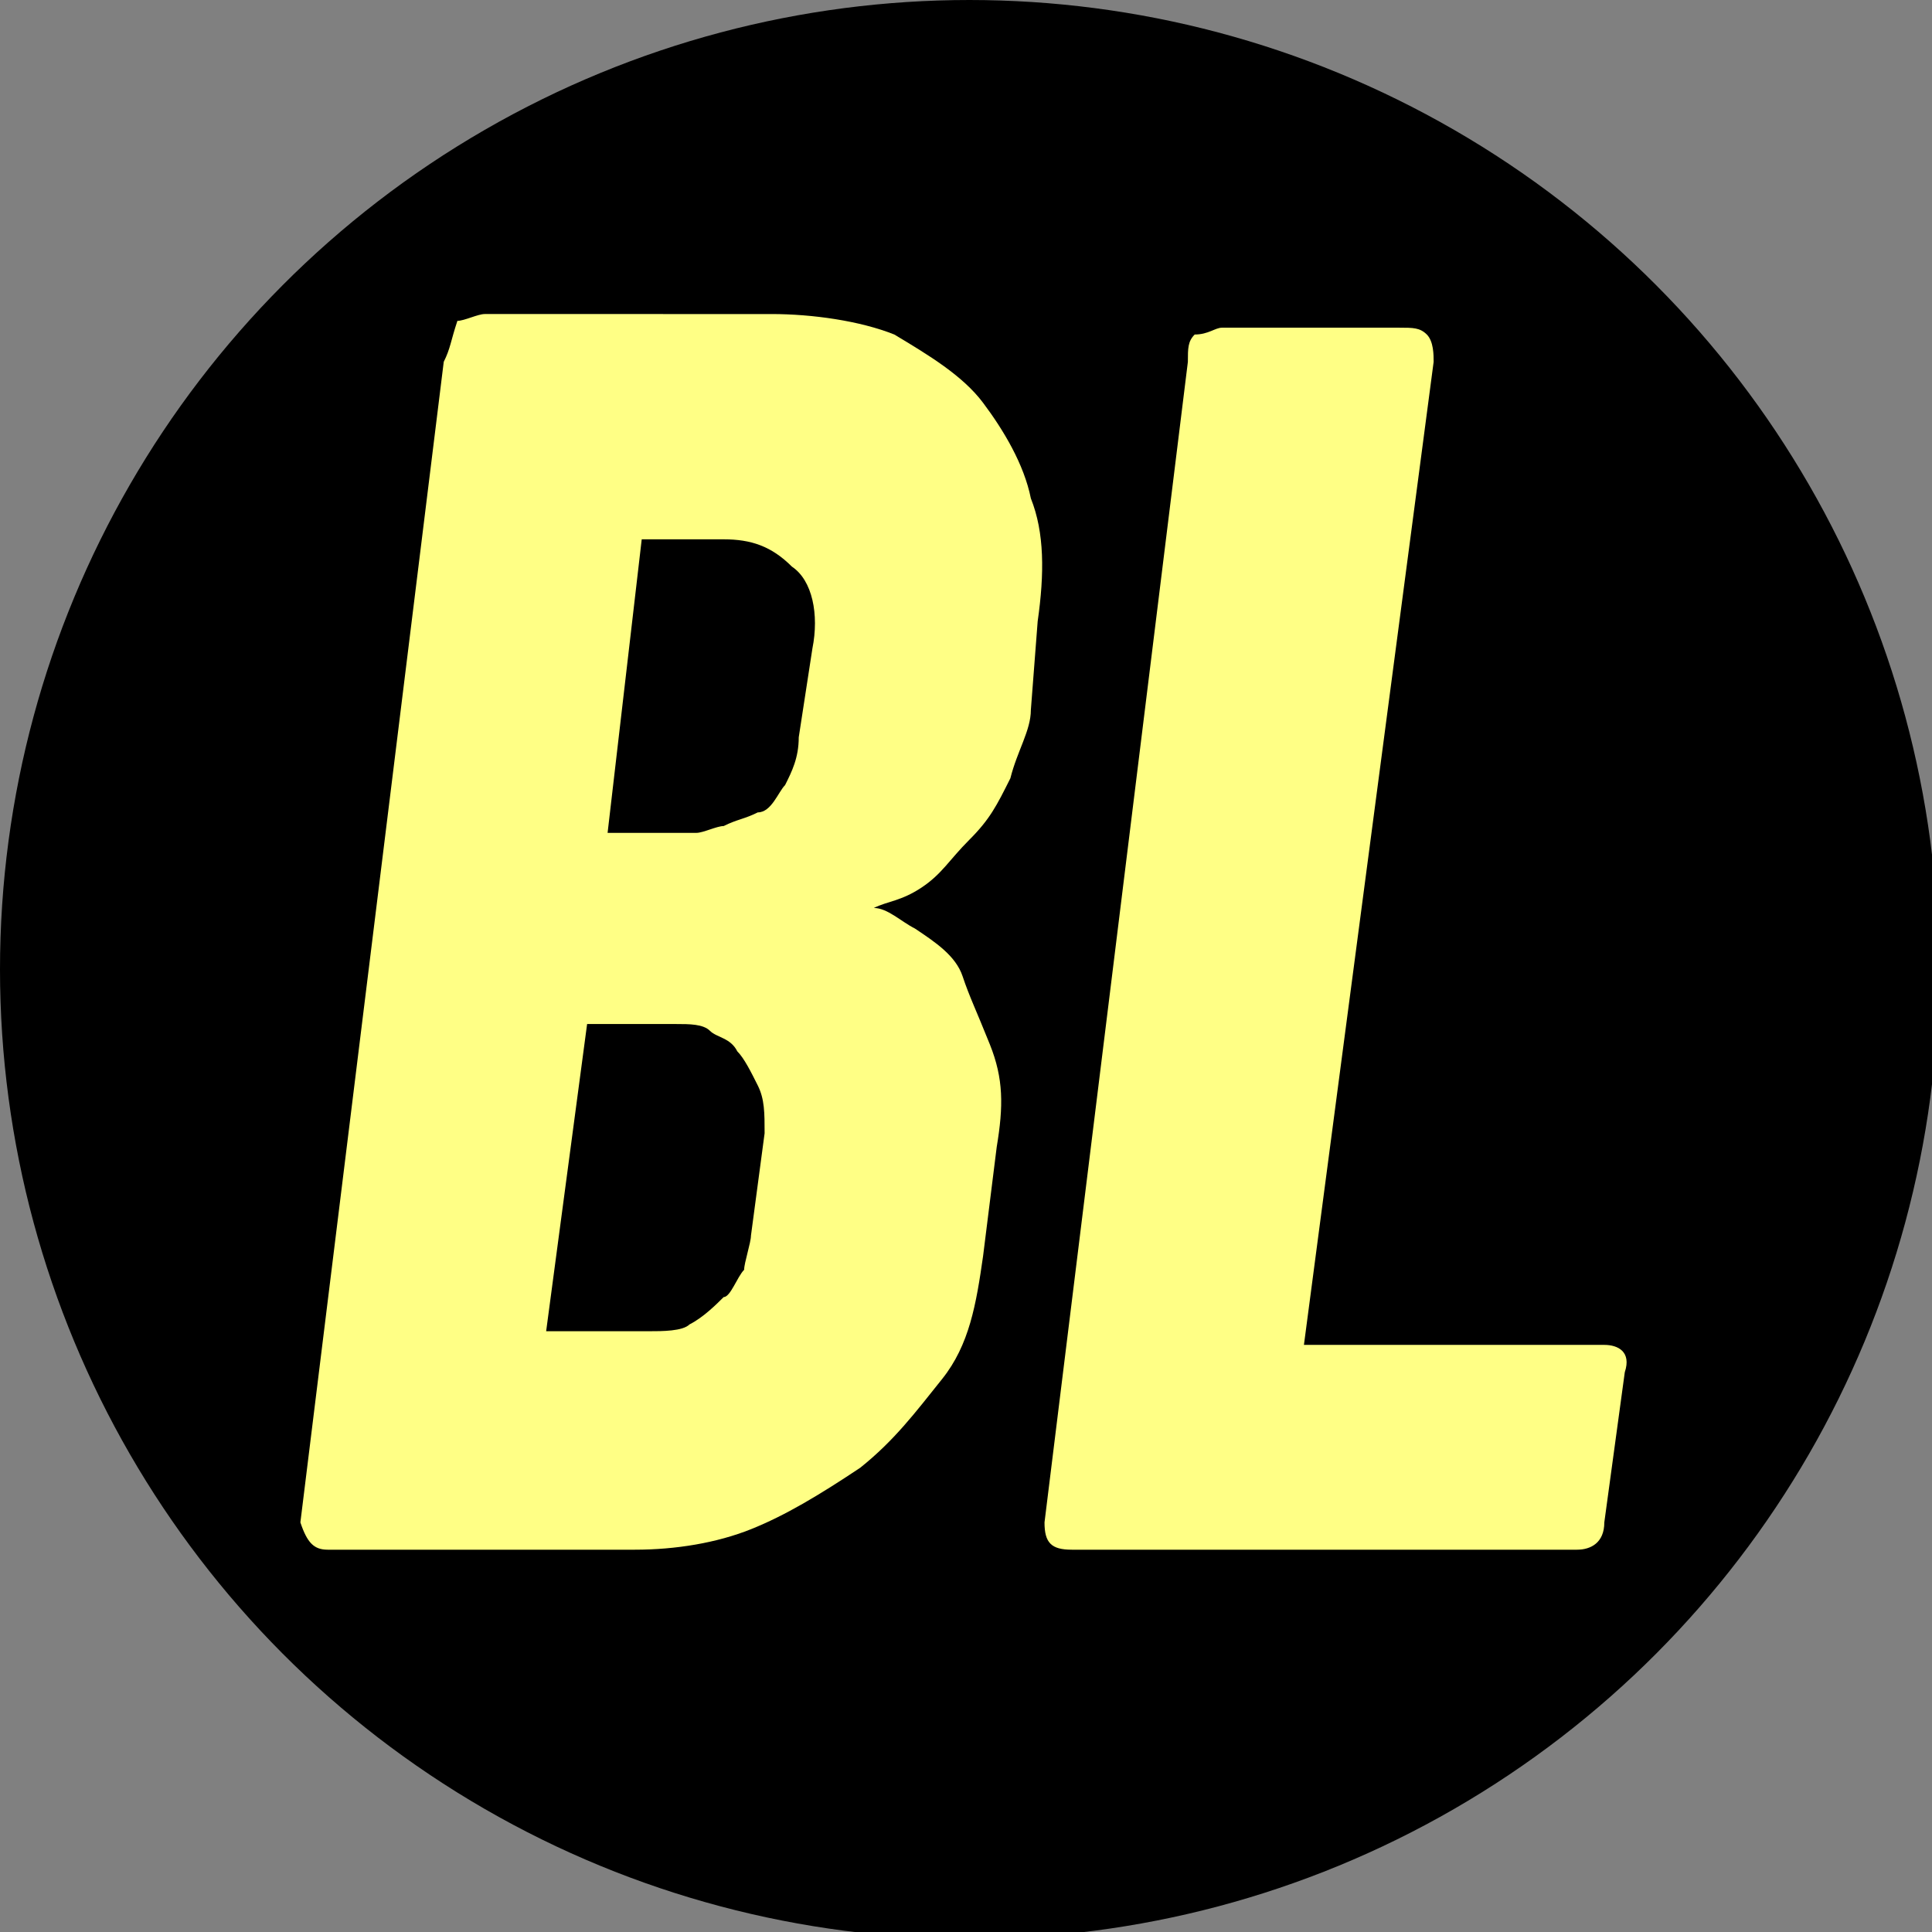
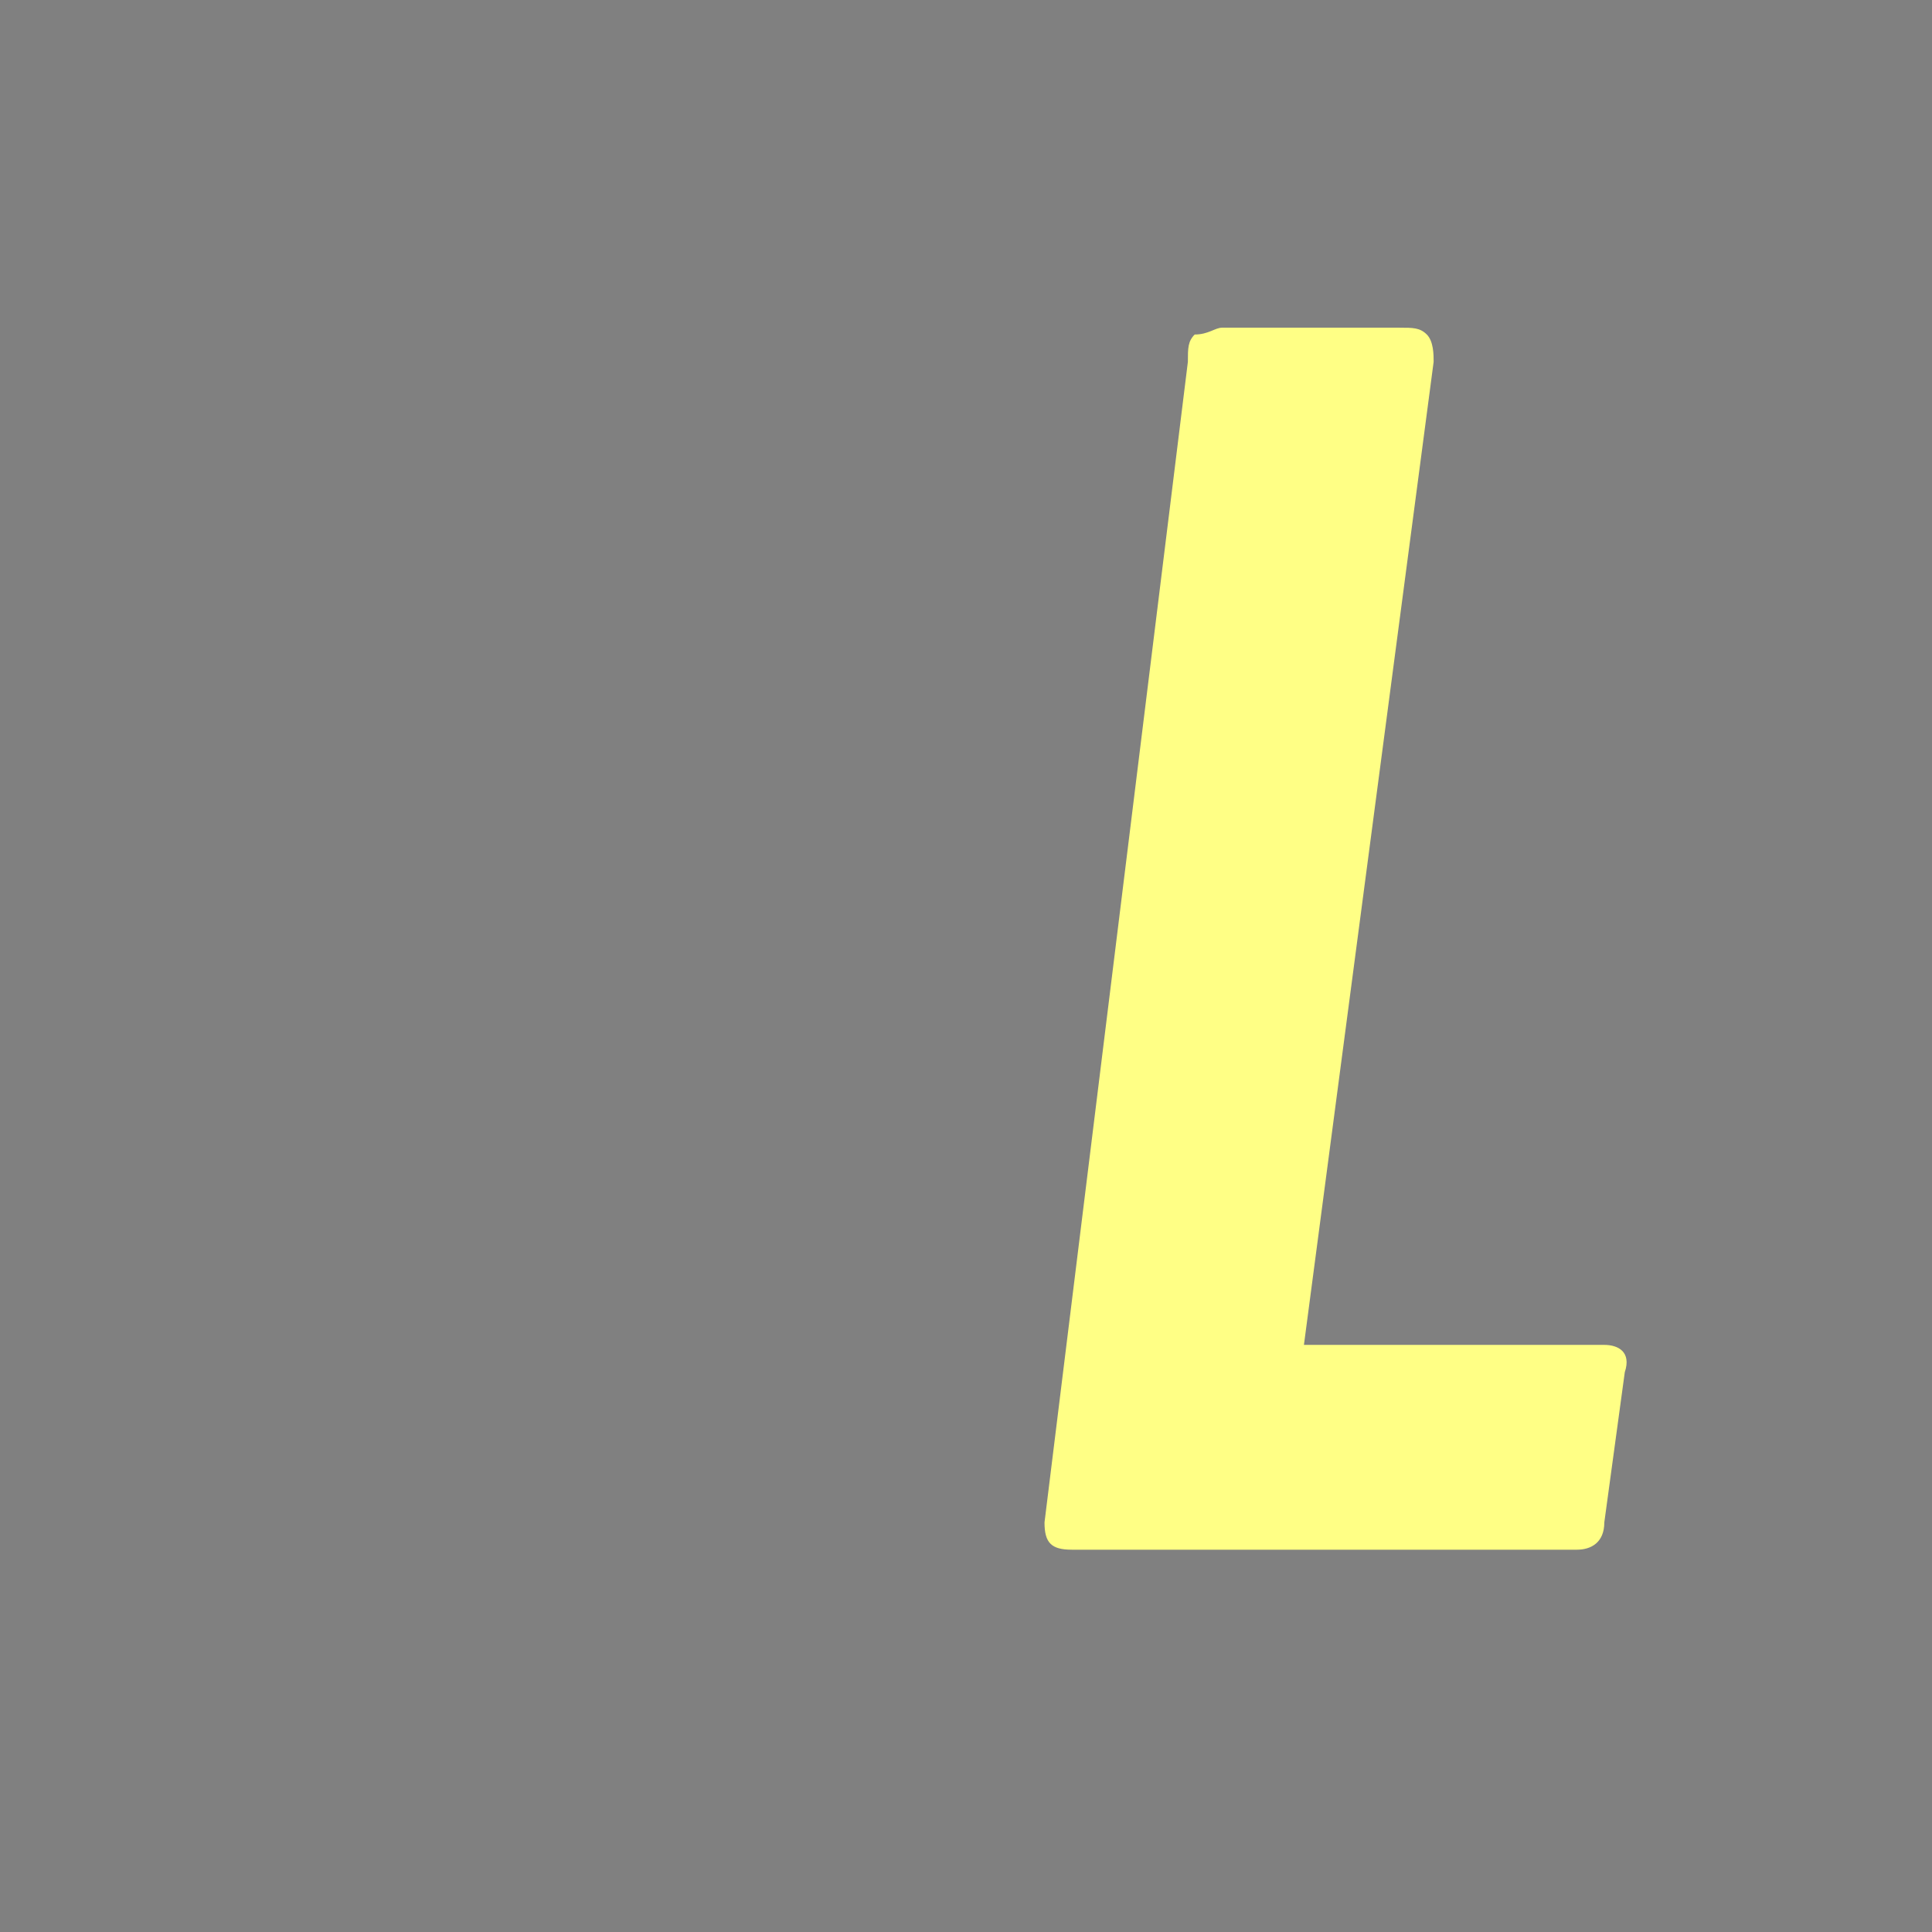
<svg xmlns="http://www.w3.org/2000/svg" version="1.1" id="Layer_1" x="0px" y="0px" viewBox="0 0 28.3 28.3" style="enable-background:new 0 0 28.3 28.3;" xml:space="preserve">
  <rect x="0" y="0" width="28.3" height="28.3" fill="#808080" stroke="none" />
  <style type="text/css">
	.st0{fill:#FFFF85;}
</style>
-   <circle cx="14.2" cy="14.2" r="14.2" />
  <g>
    <g id="XMLID_00000135688386835035815960000007008179223959625660_">
-       <path class="st0" d="M4.8,22.7h4.5c0.6,0,1.2-0.1,1.7-0.3c0.5-0.2,1-0.5,1.6-0.9c0.5-0.4,0.8-0.8,1.2-1.3s0.5-1.1,0.6-1.8l0.2-1.6    c0.1-0.6,0.1-1-0.1-1.5s-0.3-0.7-0.4-1s-0.4-0.5-0.7-0.7c-0.2-0.1-0.4-0.3-0.6-0.3c0.2-0.1,0.4-0.1,0.7-0.3s0.4-0.4,0.7-0.7    s0.4-0.5,0.6-0.9c0.1-0.4,0.3-0.7,0.3-1l0.1-1.3c0.1-0.7,0.1-1.3-0.1-1.8c-0.1-0.5-0.4-1-0.7-1.4s-0.8-0.7-1.3-1    c-0.5-0.2-1.2-0.3-1.8-0.3H7.1C7,4.6,6.8,4.7,6.7,4.7C6.6,5,6.6,5.1,6.5,5.3l-2.1,17C4.5,22.6,4.6,22.7,4.8,22.7z M9.4,7.9h1.2    c0.4,0,0.7,0.1,1,0.4C11.9,8.5,12,9,11.9,9.5l-0.2,1.3c0,0.3-0.1,0.5-0.2,0.7c-0.1,0.1-0.2,0.4-0.4,0.4c-0.2,0.1-0.3,0.1-0.5,0.2    c-0.1,0-0.3,0.1-0.4,0.1H8.9L9.4,7.9z M8.6,15h1.3c0.2,0,0.4,0,0.5,0.1s0.3,0.1,0.4,0.3c0.1,0.1,0.2,0.3,0.3,0.5s0.1,0.4,0.1,0.7    L11,18.1c0,0.1-0.1,0.4-0.1,0.5c-0.1,0.1-0.2,0.4-0.3,0.4c-0.1,0.1-0.3,0.3-0.5,0.4c-0.1,0.1-0.4,0.1-0.6,0.1H8L8.6,15z" />
-     </g>
+       </g>
    <g>
      <path class="st0" d="M15.7,22.7h7.4c0.2,0,0.4-0.1,0.4-0.4l0.3-2.2c0.1-0.3-0.1-0.4-0.3-0.4h-4.4L21,5.3c0-0.1,0-0.3-0.1-0.4    s-0.2-0.1-0.4-0.1h-2.6c-0.1,0-0.2,0.1-0.4,0.1c-0.1,0.1-0.1,0.2-0.1,0.4l-2.1,17C15.3,22.6,15.4,22.7,15.7,22.7z" />
    </g>
  </g>
</svg>